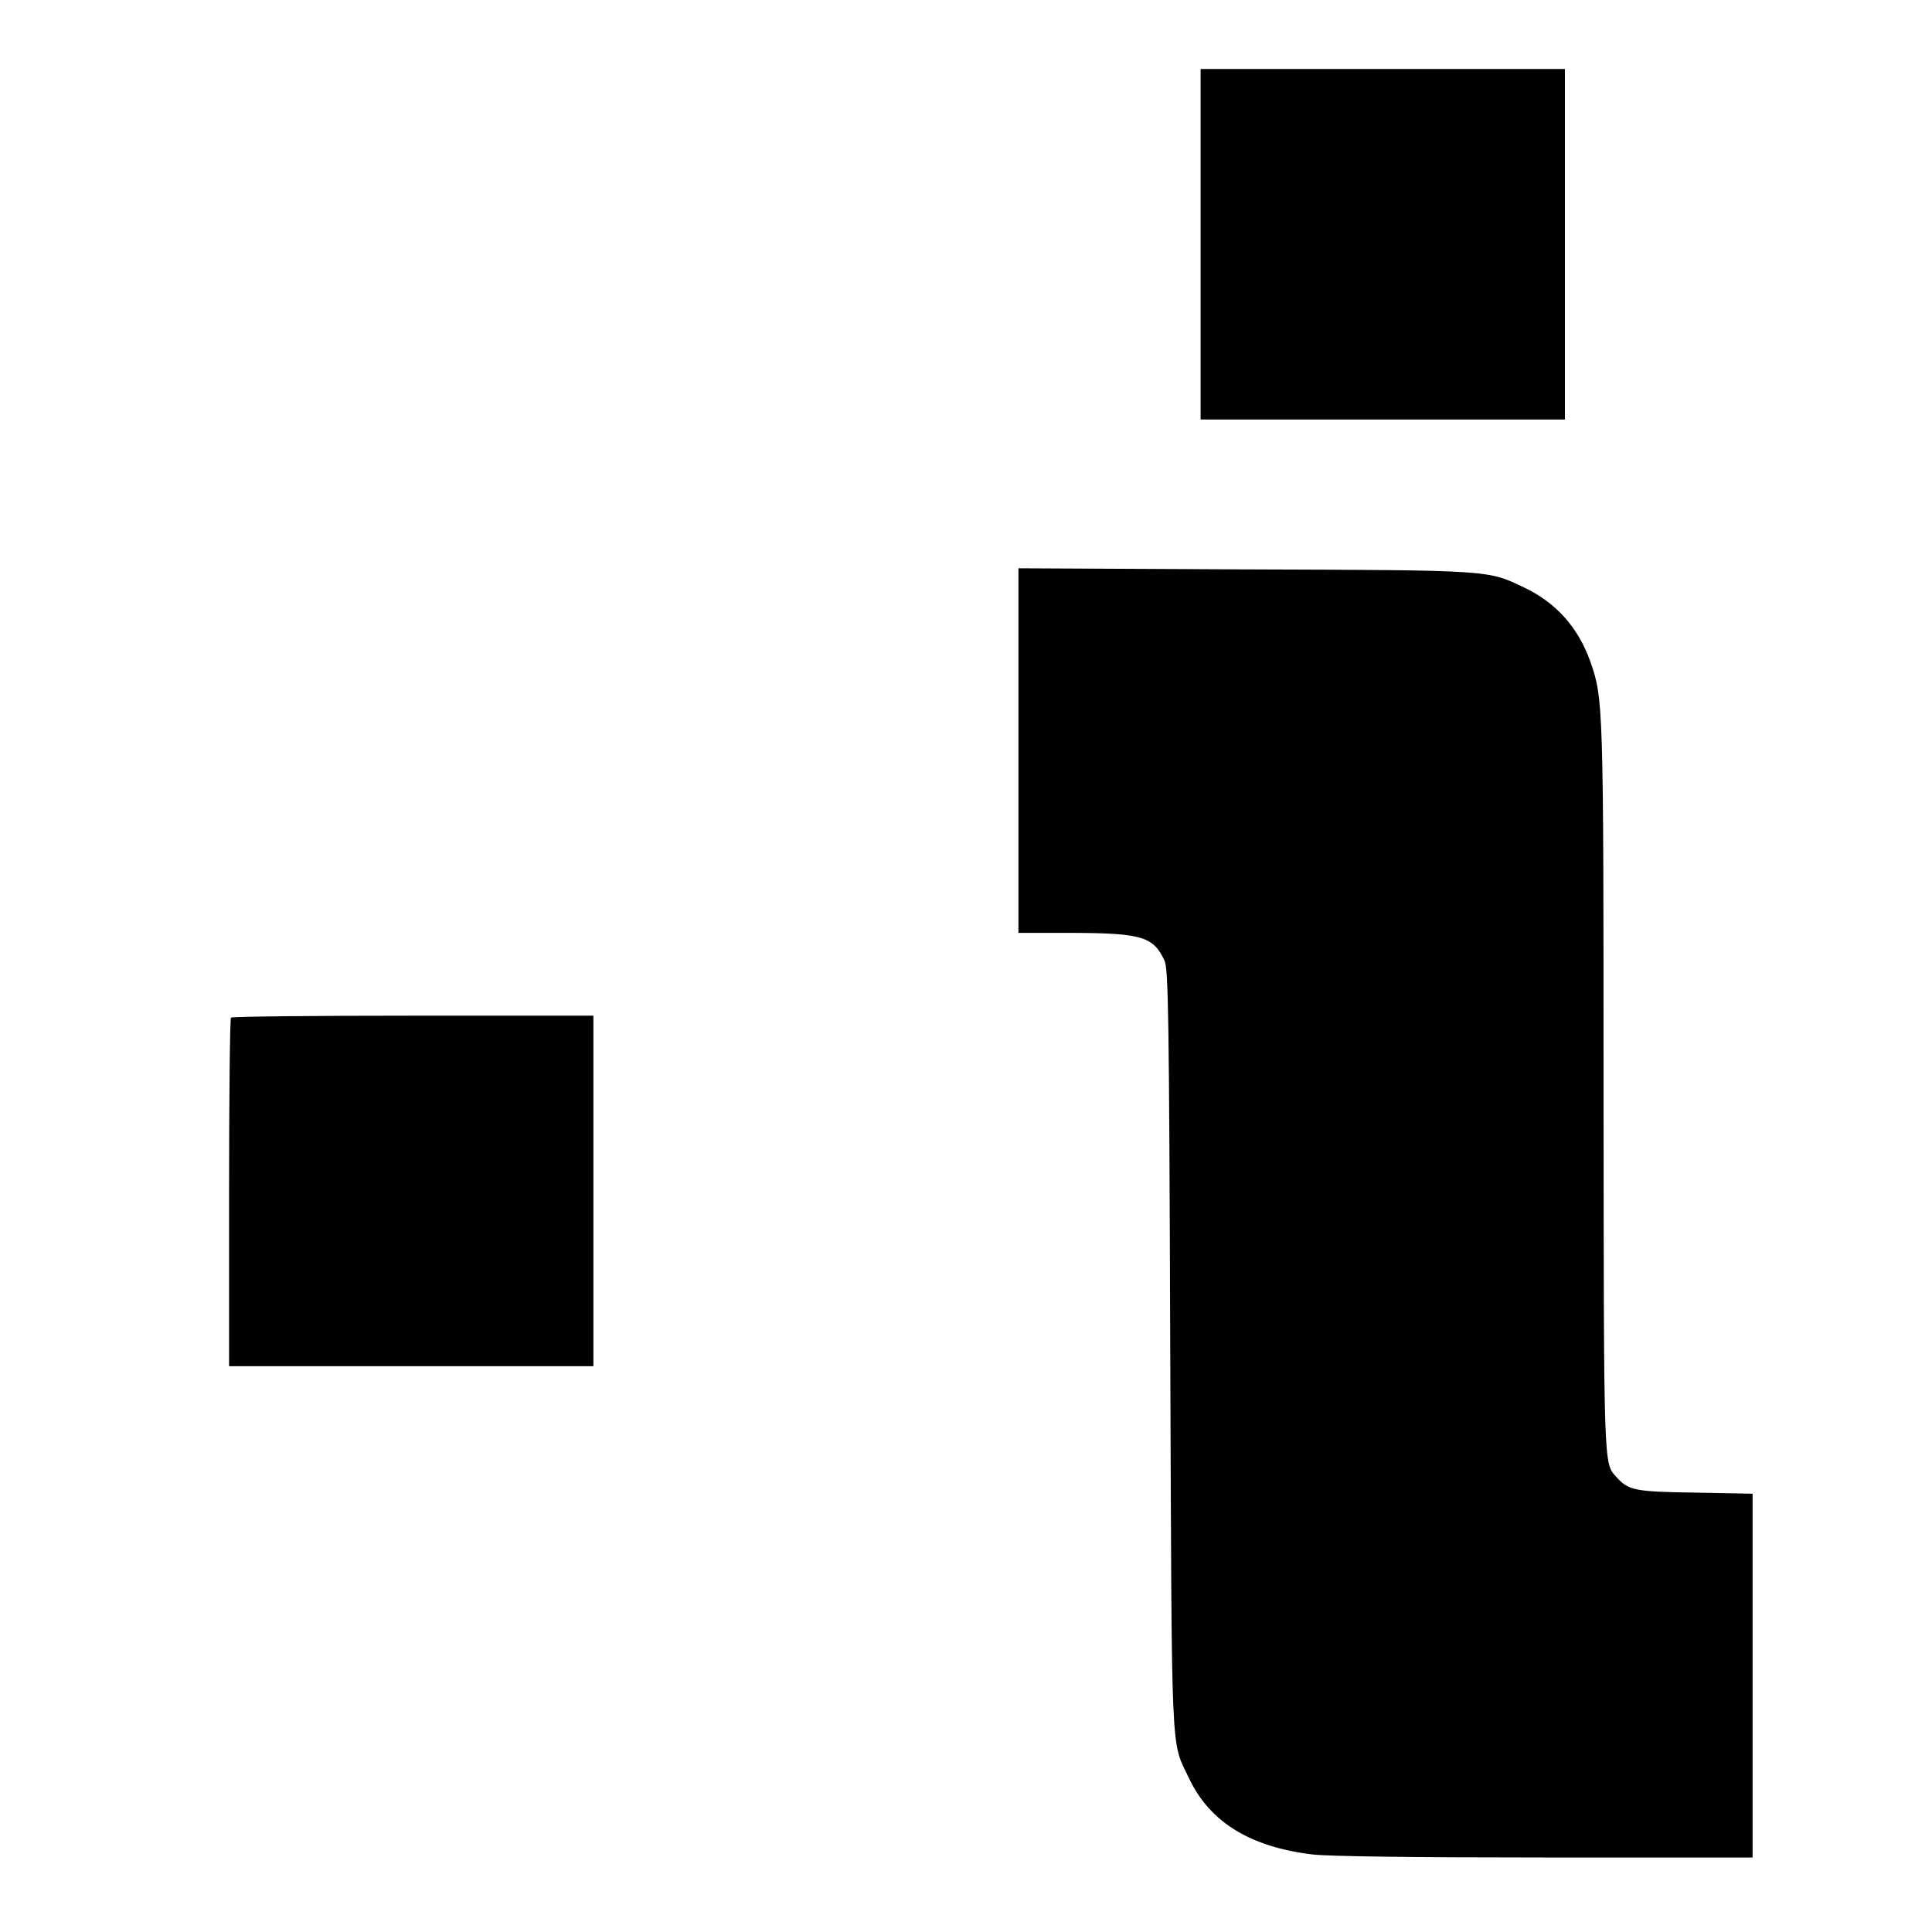
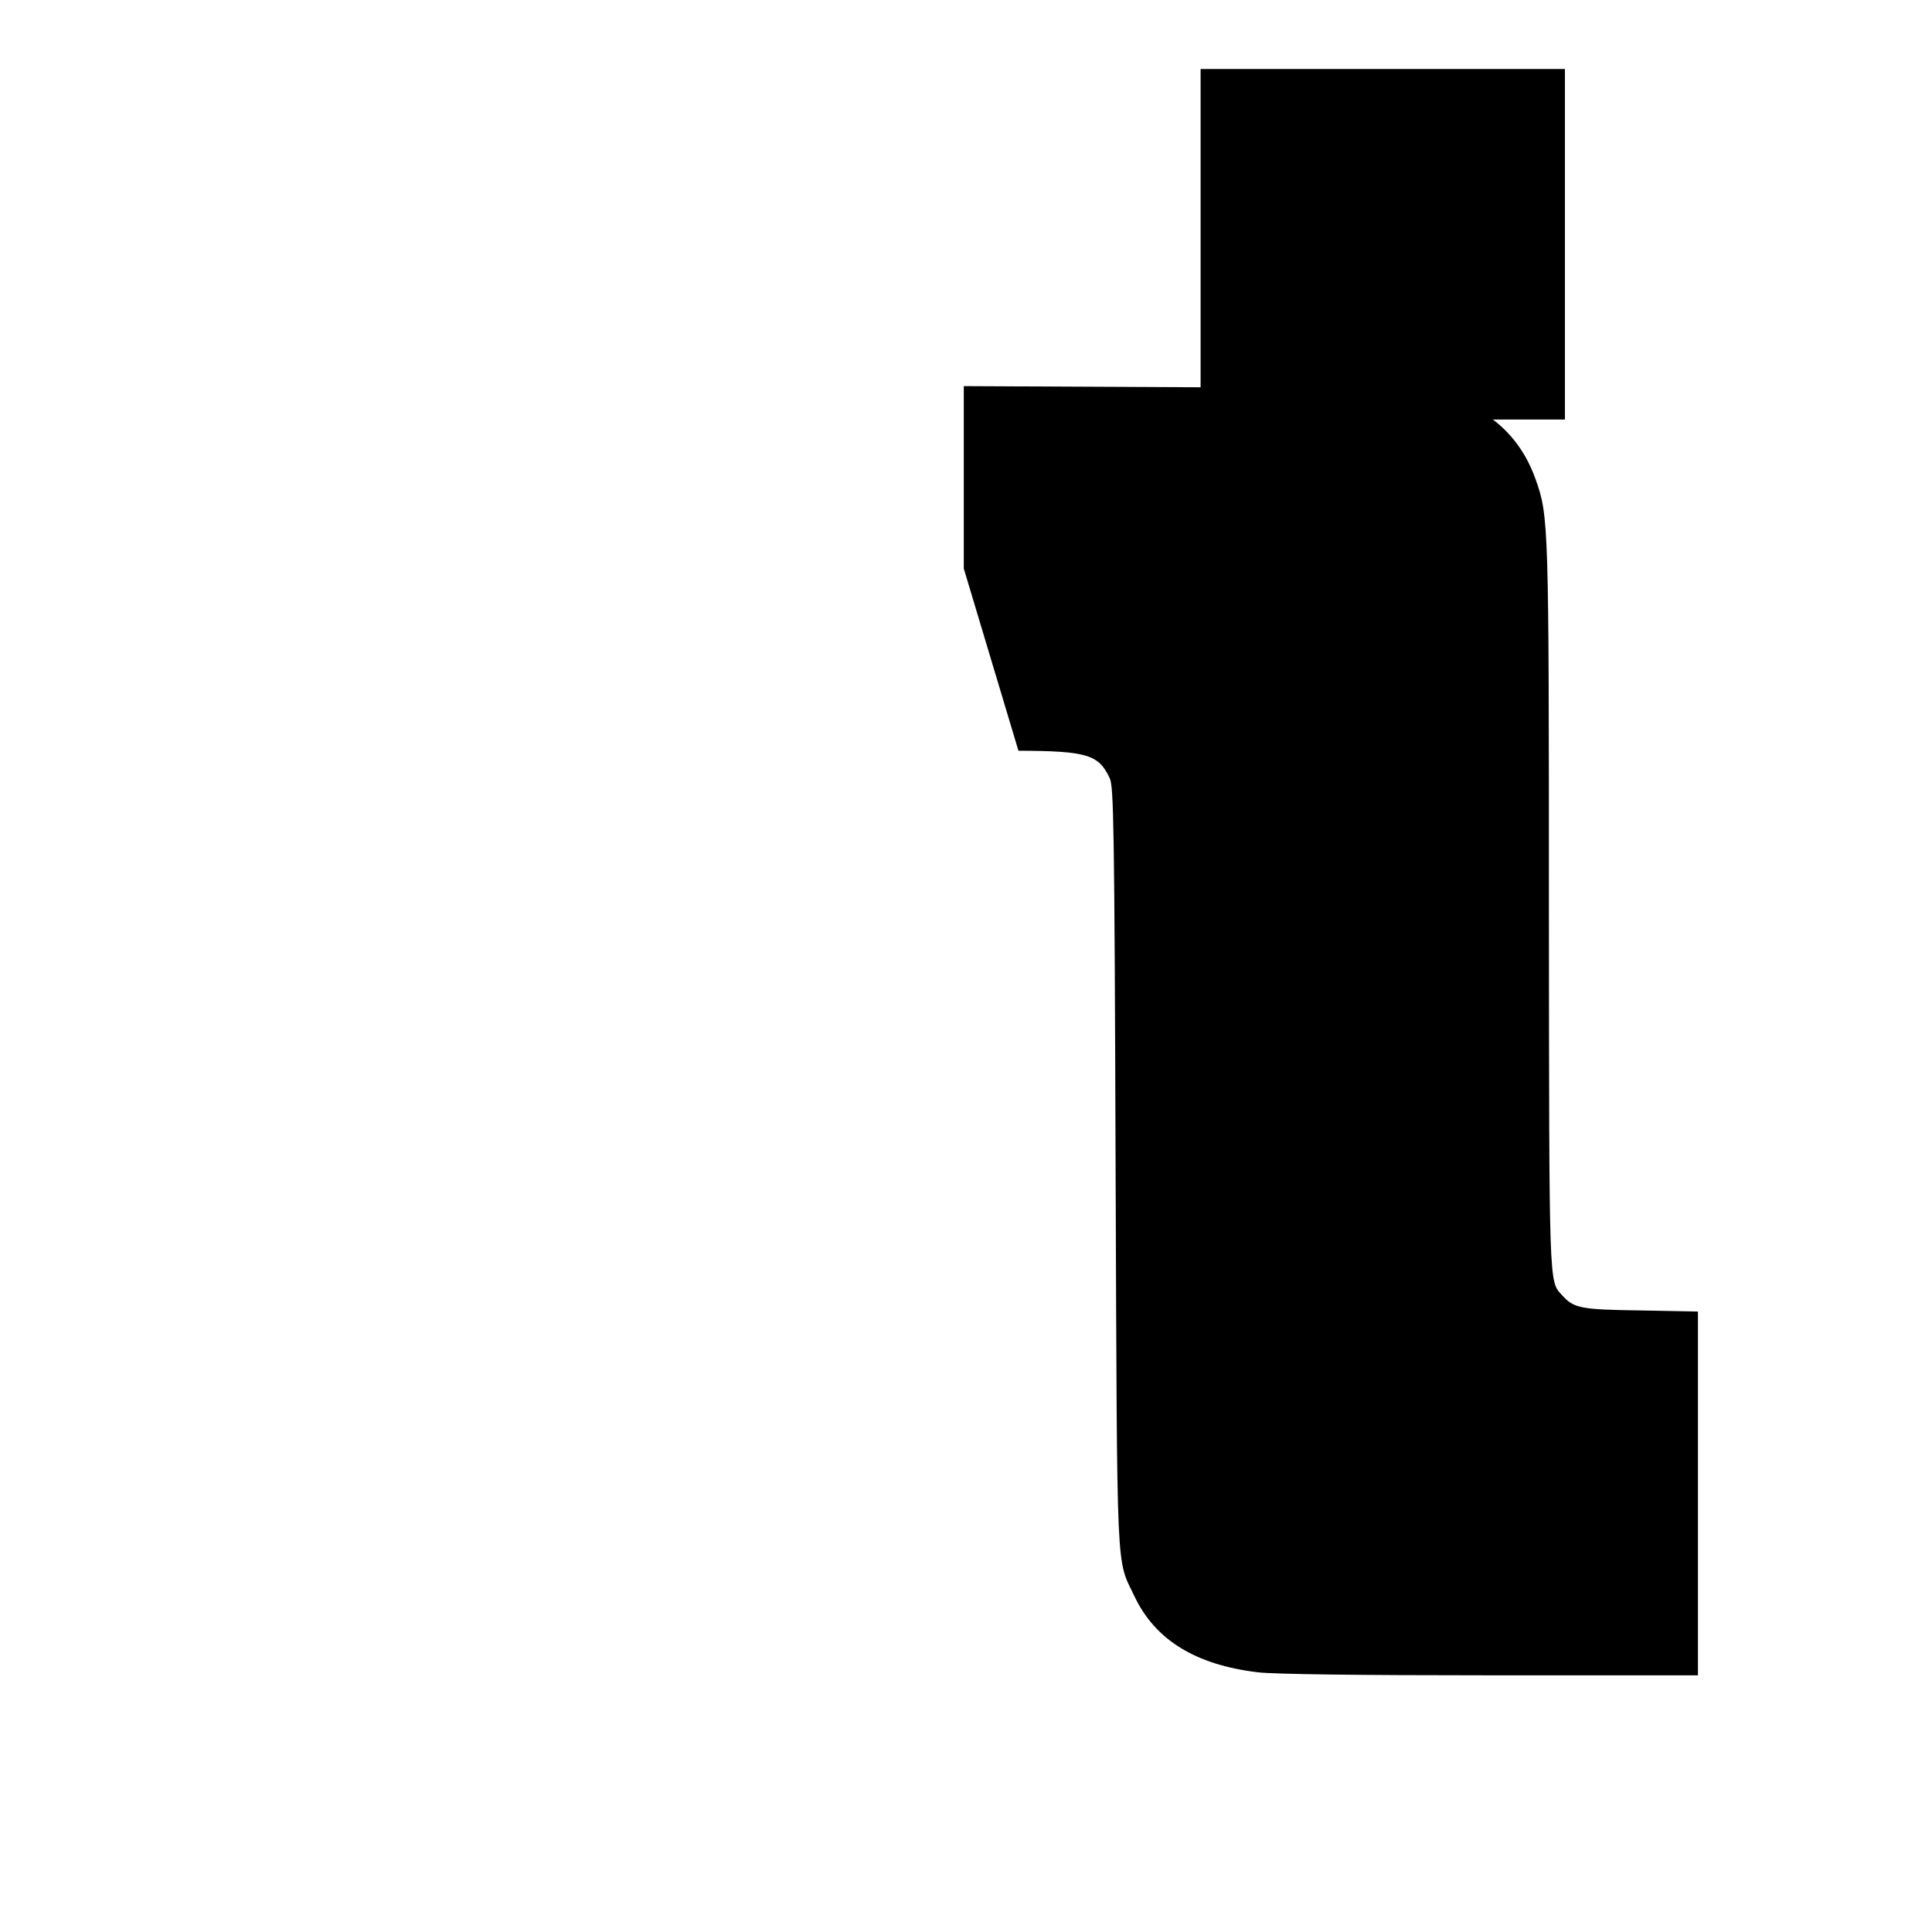
<svg xmlns="http://www.w3.org/2000/svg" version="1.0" width="700pt" height="700pt" viewBox="0 0 700 700" preserveAspectRatio="xMidYMid meet">
  <g transform="translate(0,700) scale(0.1,-0.1)" fill="#000000" stroke="none">
    <path d="M4350 6115 l0 -635 660 0 660 0 0 635 0 635 -660 0 -660 0 0 -635z" />
-     <path d="M3690 4280 l0 -660 198 0 c249 -1 291 -14 331 -100 14 -31 17 -173 21 -1410 6 -1520 1 -1411 69 -1555 75 -157 221 -247 446 -274 57 -7 366 -11 843 -11 l752 0 0 659 0 659 -207 4 c-220 3 -243 8 -286 56 -47 52 -46 17 -47 1407 0 1394 -1 1415 -48 1548 -44 124 -124 213 -239 268 -134 64 -116 63 -1015 66 l-818 4 0 -661z" />
-     <path d="M837 3313 c-4 -3 -7 -289 -7 -635 l0 -628 660 0 660 0 0 635 0 635 -653 0 c-360 0 -657 -3 -660 -7z" />
+     <path d="M3690 4280 c249 -1 291 -14 331 -100 14 -31 17 -173 21 -1410 6 -1520 1 -1411 69 -1555 75 -157 221 -247 446 -274 57 -7 366 -11 843 -11 l752 0 0 659 0 659 -207 4 c-220 3 -243 8 -286 56 -47 52 -46 17 -47 1407 0 1394 -1 1415 -48 1548 -44 124 -124 213 -239 268 -134 64 -116 63 -1015 66 l-818 4 0 -661z" />
  </g>
</svg>